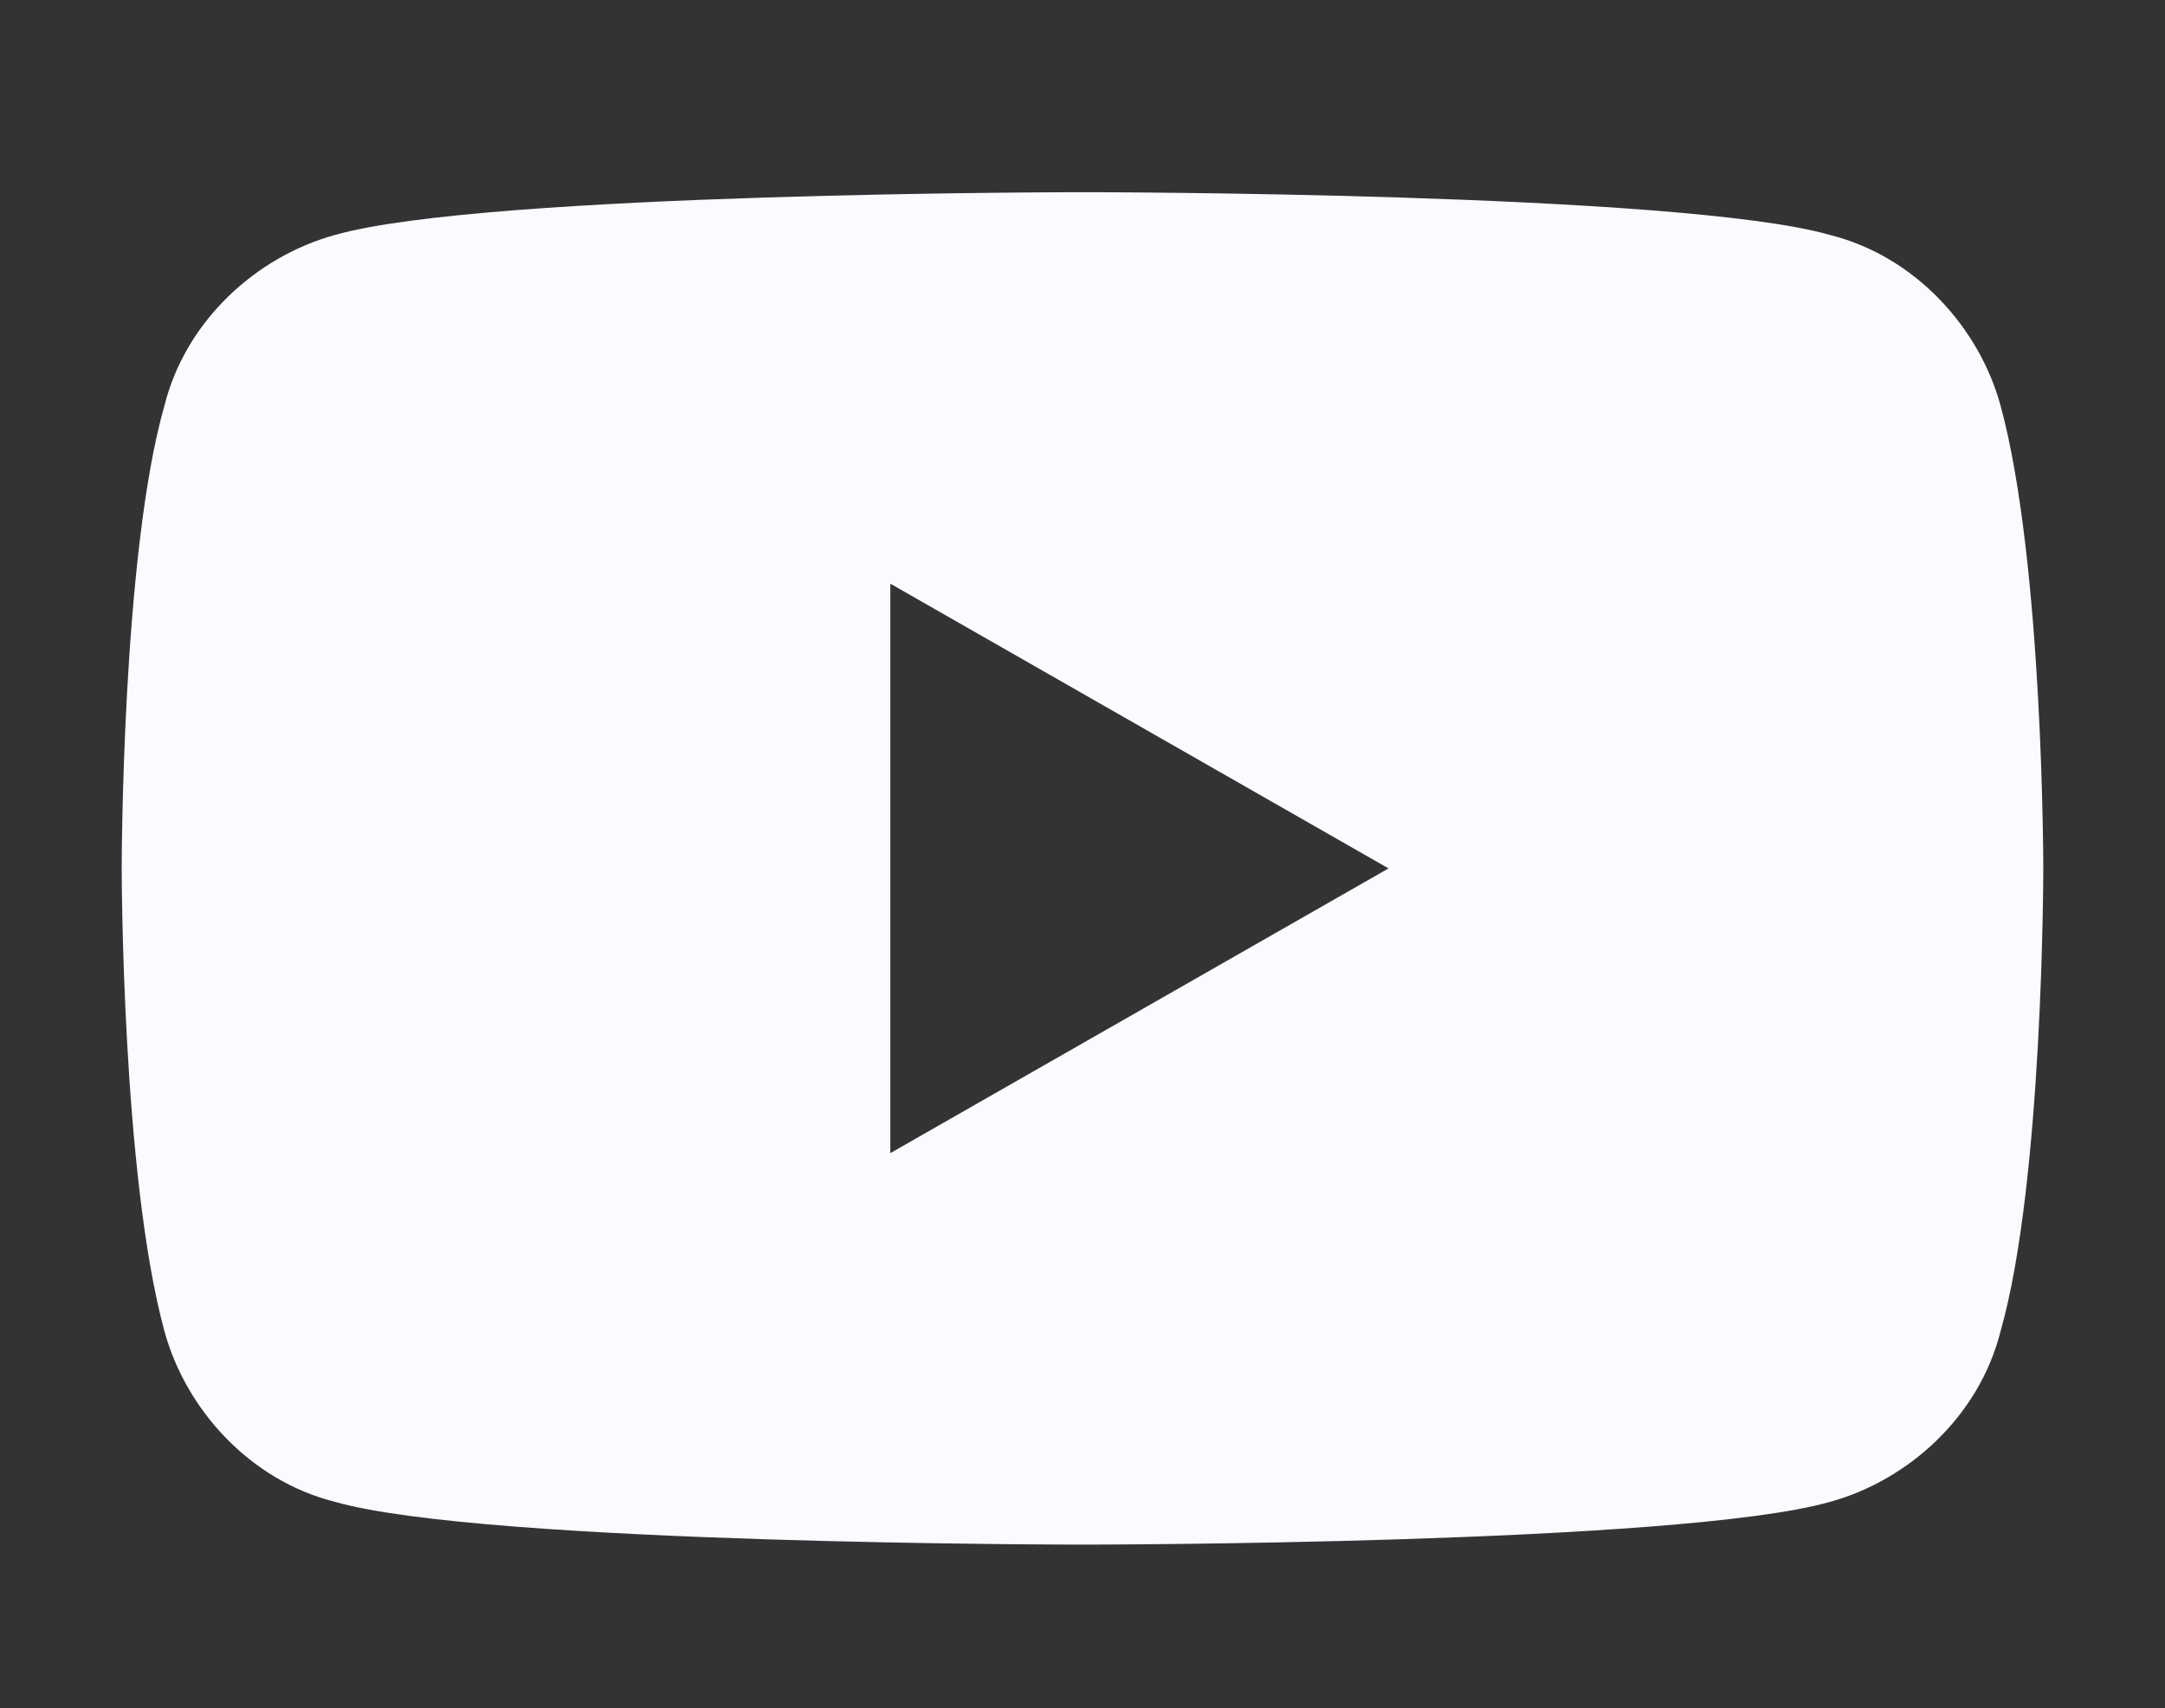
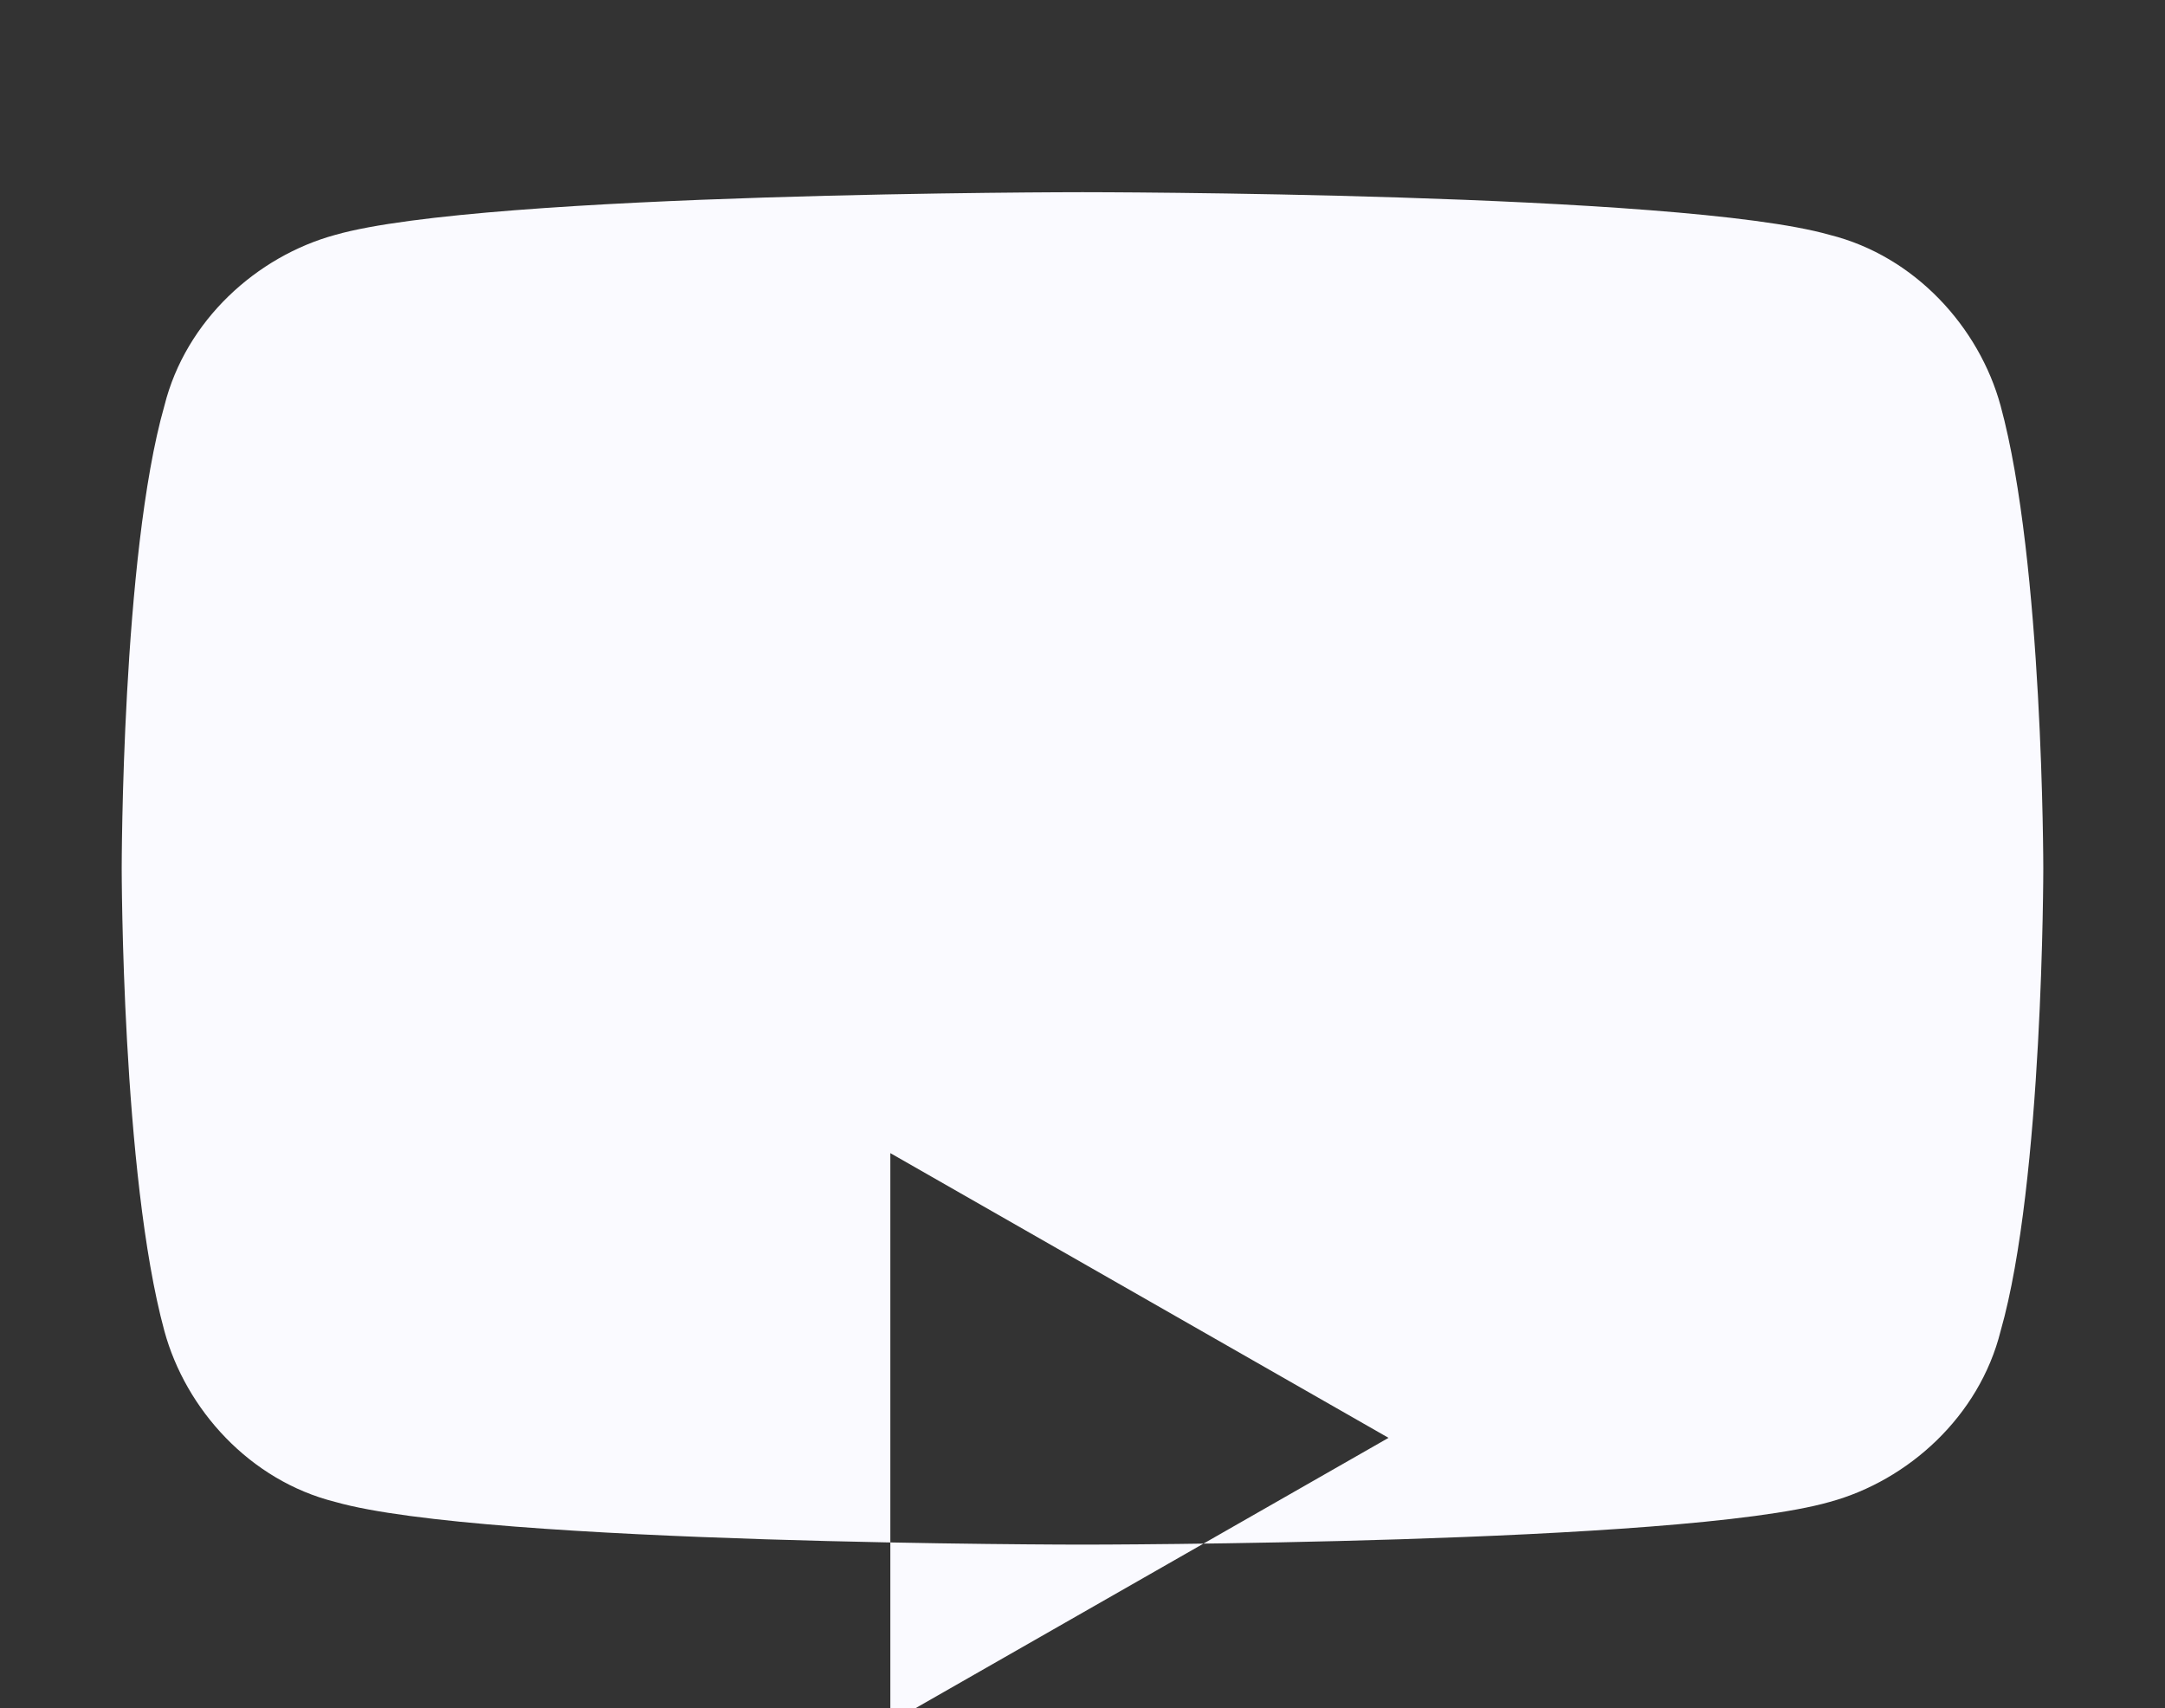
<svg xmlns="http://www.w3.org/2000/svg" id="Laag_1" viewBox="0 0 30.42 24">
  <rect x="0" y="0" width="30.42" height="24" fill="#333333" stroke="none" />
  <defs>
    <style>
      .cls-1 {
        fill: #fafaff;
      }
    </style>
  </defs>
  <g id="Laag_1-2" data-name="Laag_1">
    <g id="Laag_1-2" focusable="false">
-       <path class="cls-1" d="M28.11,5.7c-.3-1.1-1.2-2.1-2.4-2.4-2.1-.6-10.5-.6-10.5-.6,0,0-8.4,0-10.5.6-1.1.3-2.1,1.2-2.4,2.4-.6,2.1-.6,6.5-.6,6.5,0,0,0,4.3.6,6.5.3,1.1,1.2,2.1,2.4,2.4,2.1.6,10.5.6,10.5.6,0,0,8.4,0,10.5-.6,1.1-.3,2.1-1.2,2.4-2.4.6-2.1.6-6.5.6-6.5,0,0,0-4.3-.6-6.5ZM12.51,16.2v-8l7,4-7,4Z" />
+       <path class="cls-1" d="M28.11,5.7c-.3-1.1-1.2-2.1-2.4-2.4-2.1-.6-10.5-.6-10.5-.6,0,0-8.4,0-10.5.6-1.1.3-2.1,1.2-2.4,2.4-.6,2.1-.6,6.5-.6,6.5,0,0,0,4.3.6,6.5.3,1.1,1.2,2.1,2.4,2.4,2.1.6,10.5.6,10.5.6,0,0,8.4,0,10.5-.6,1.1-.3,2.1-1.2,2.4-2.4.6-2.1.6-6.5.6-6.5,0,0,0-4.3-.6-6.5ZM12.51,16.2l7,4-7,4Z" />
    </g>
  </g>
</svg>